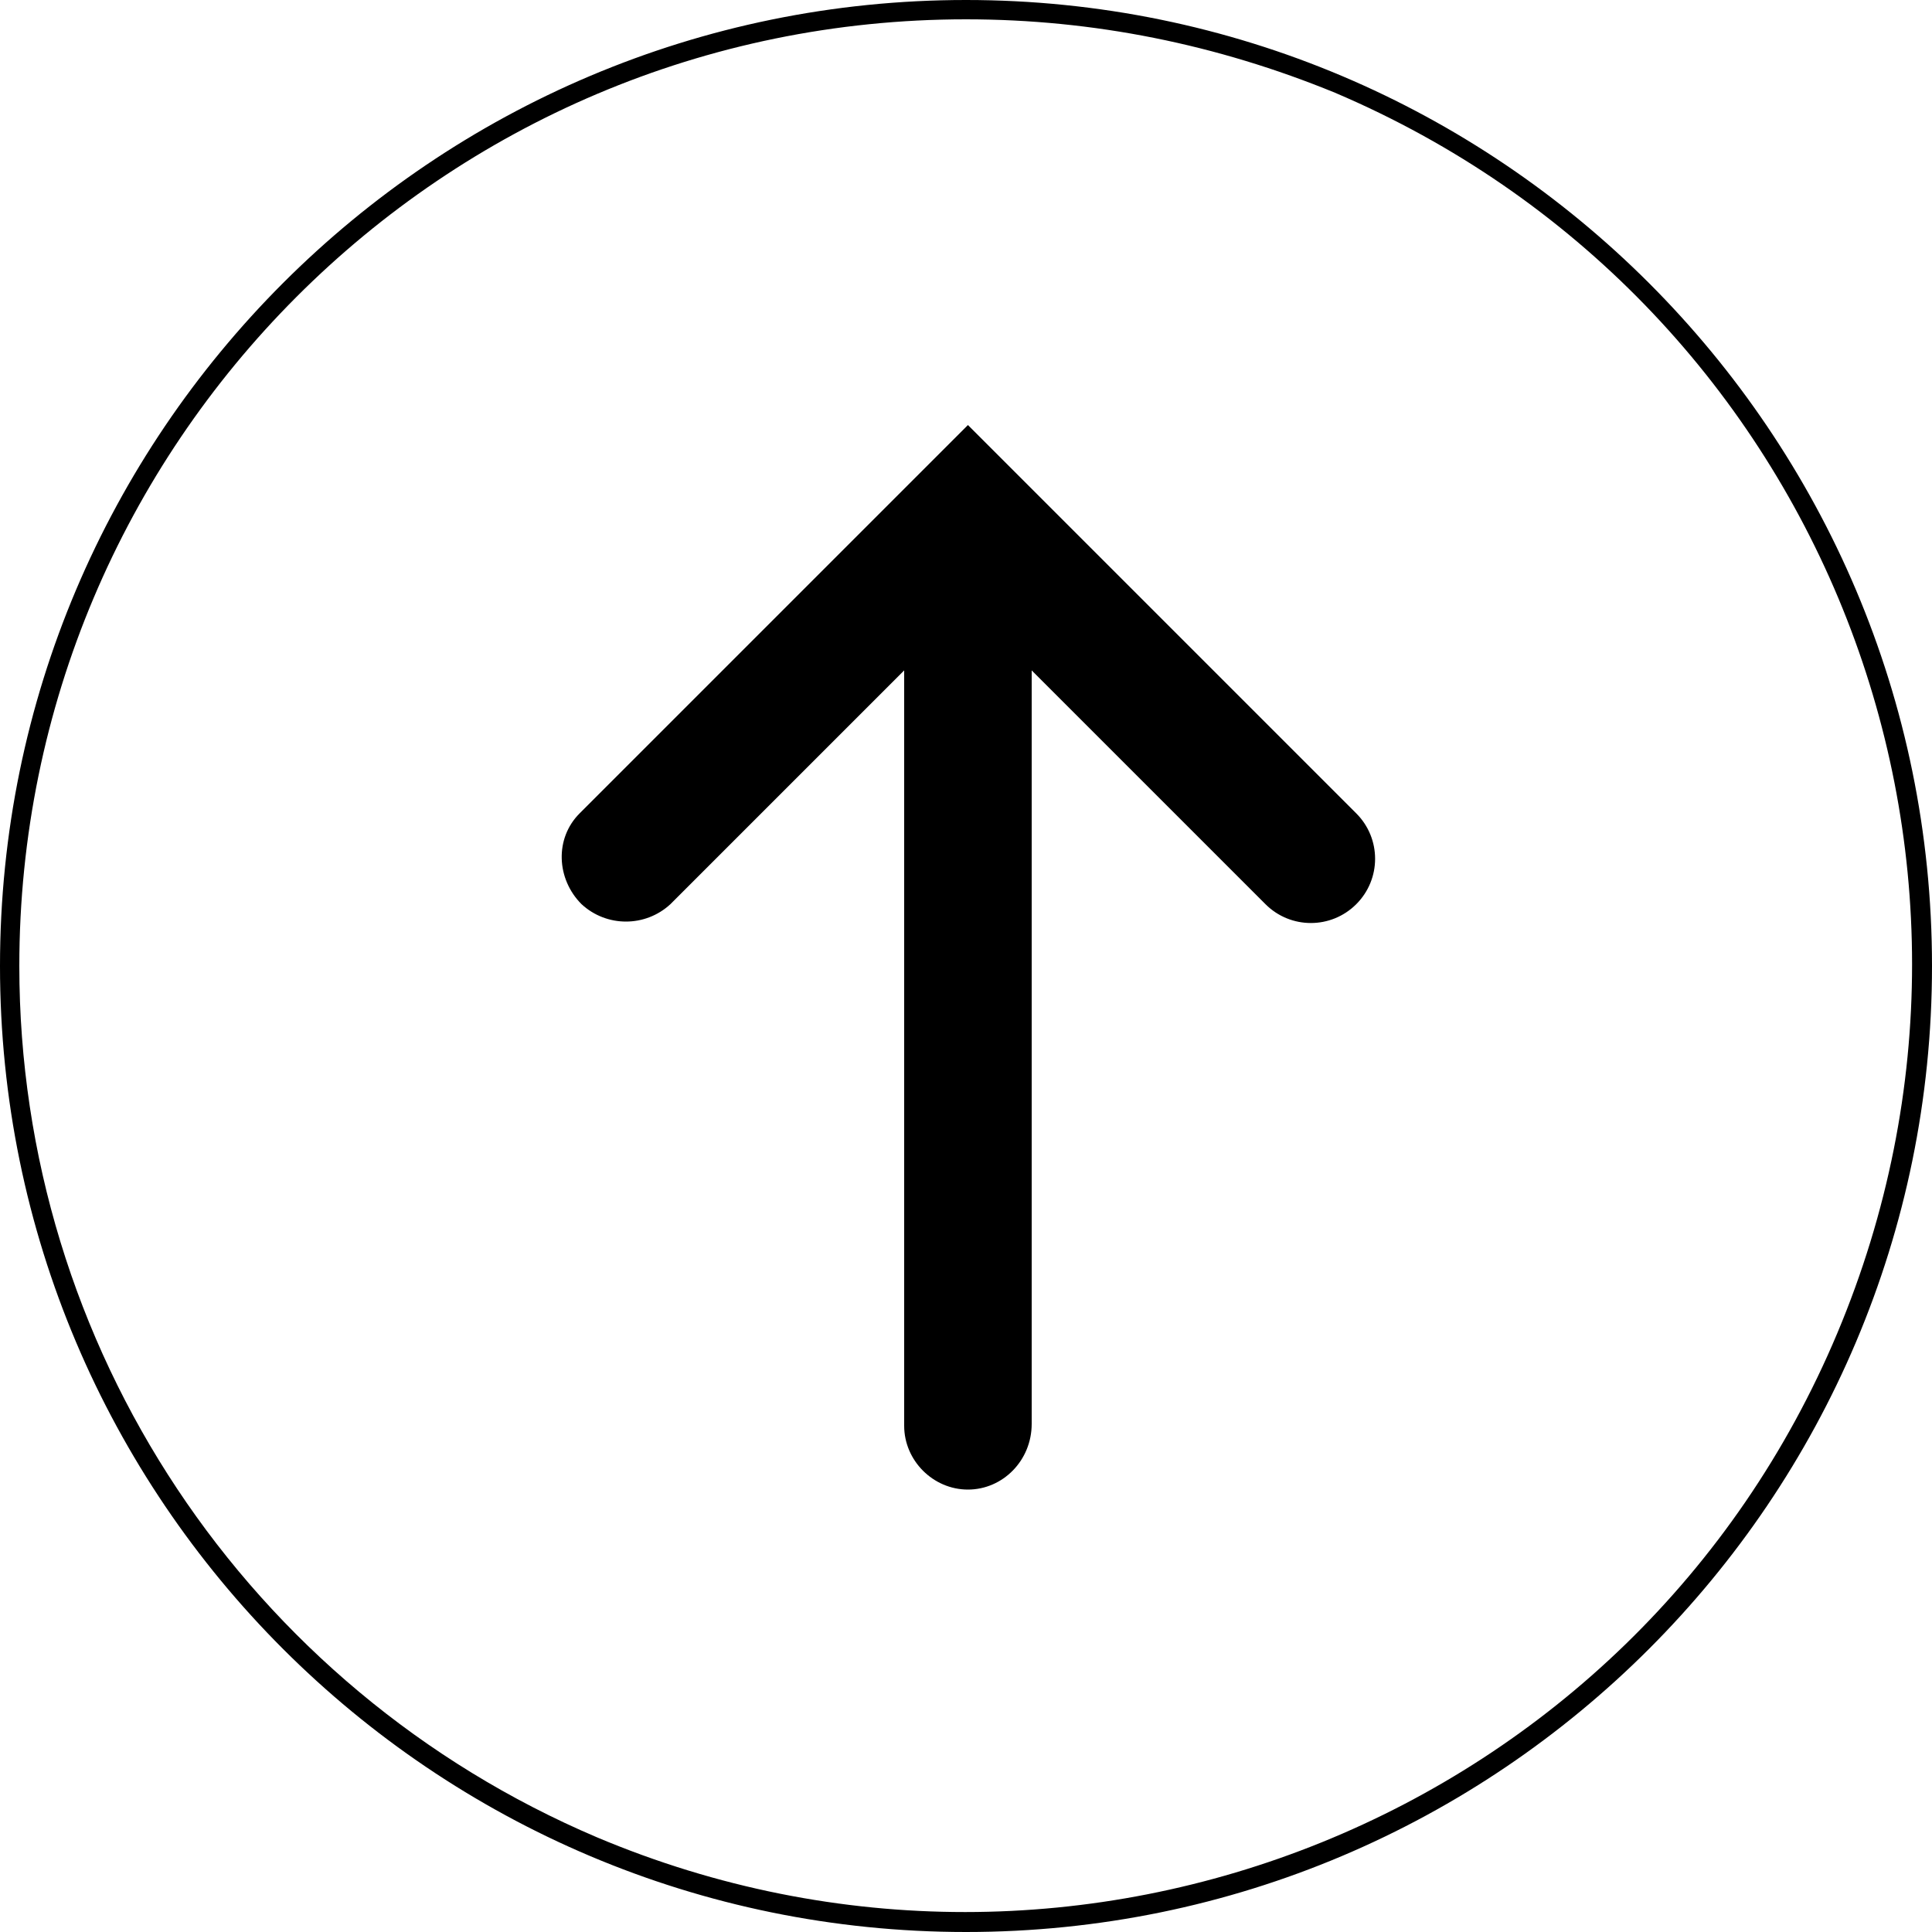
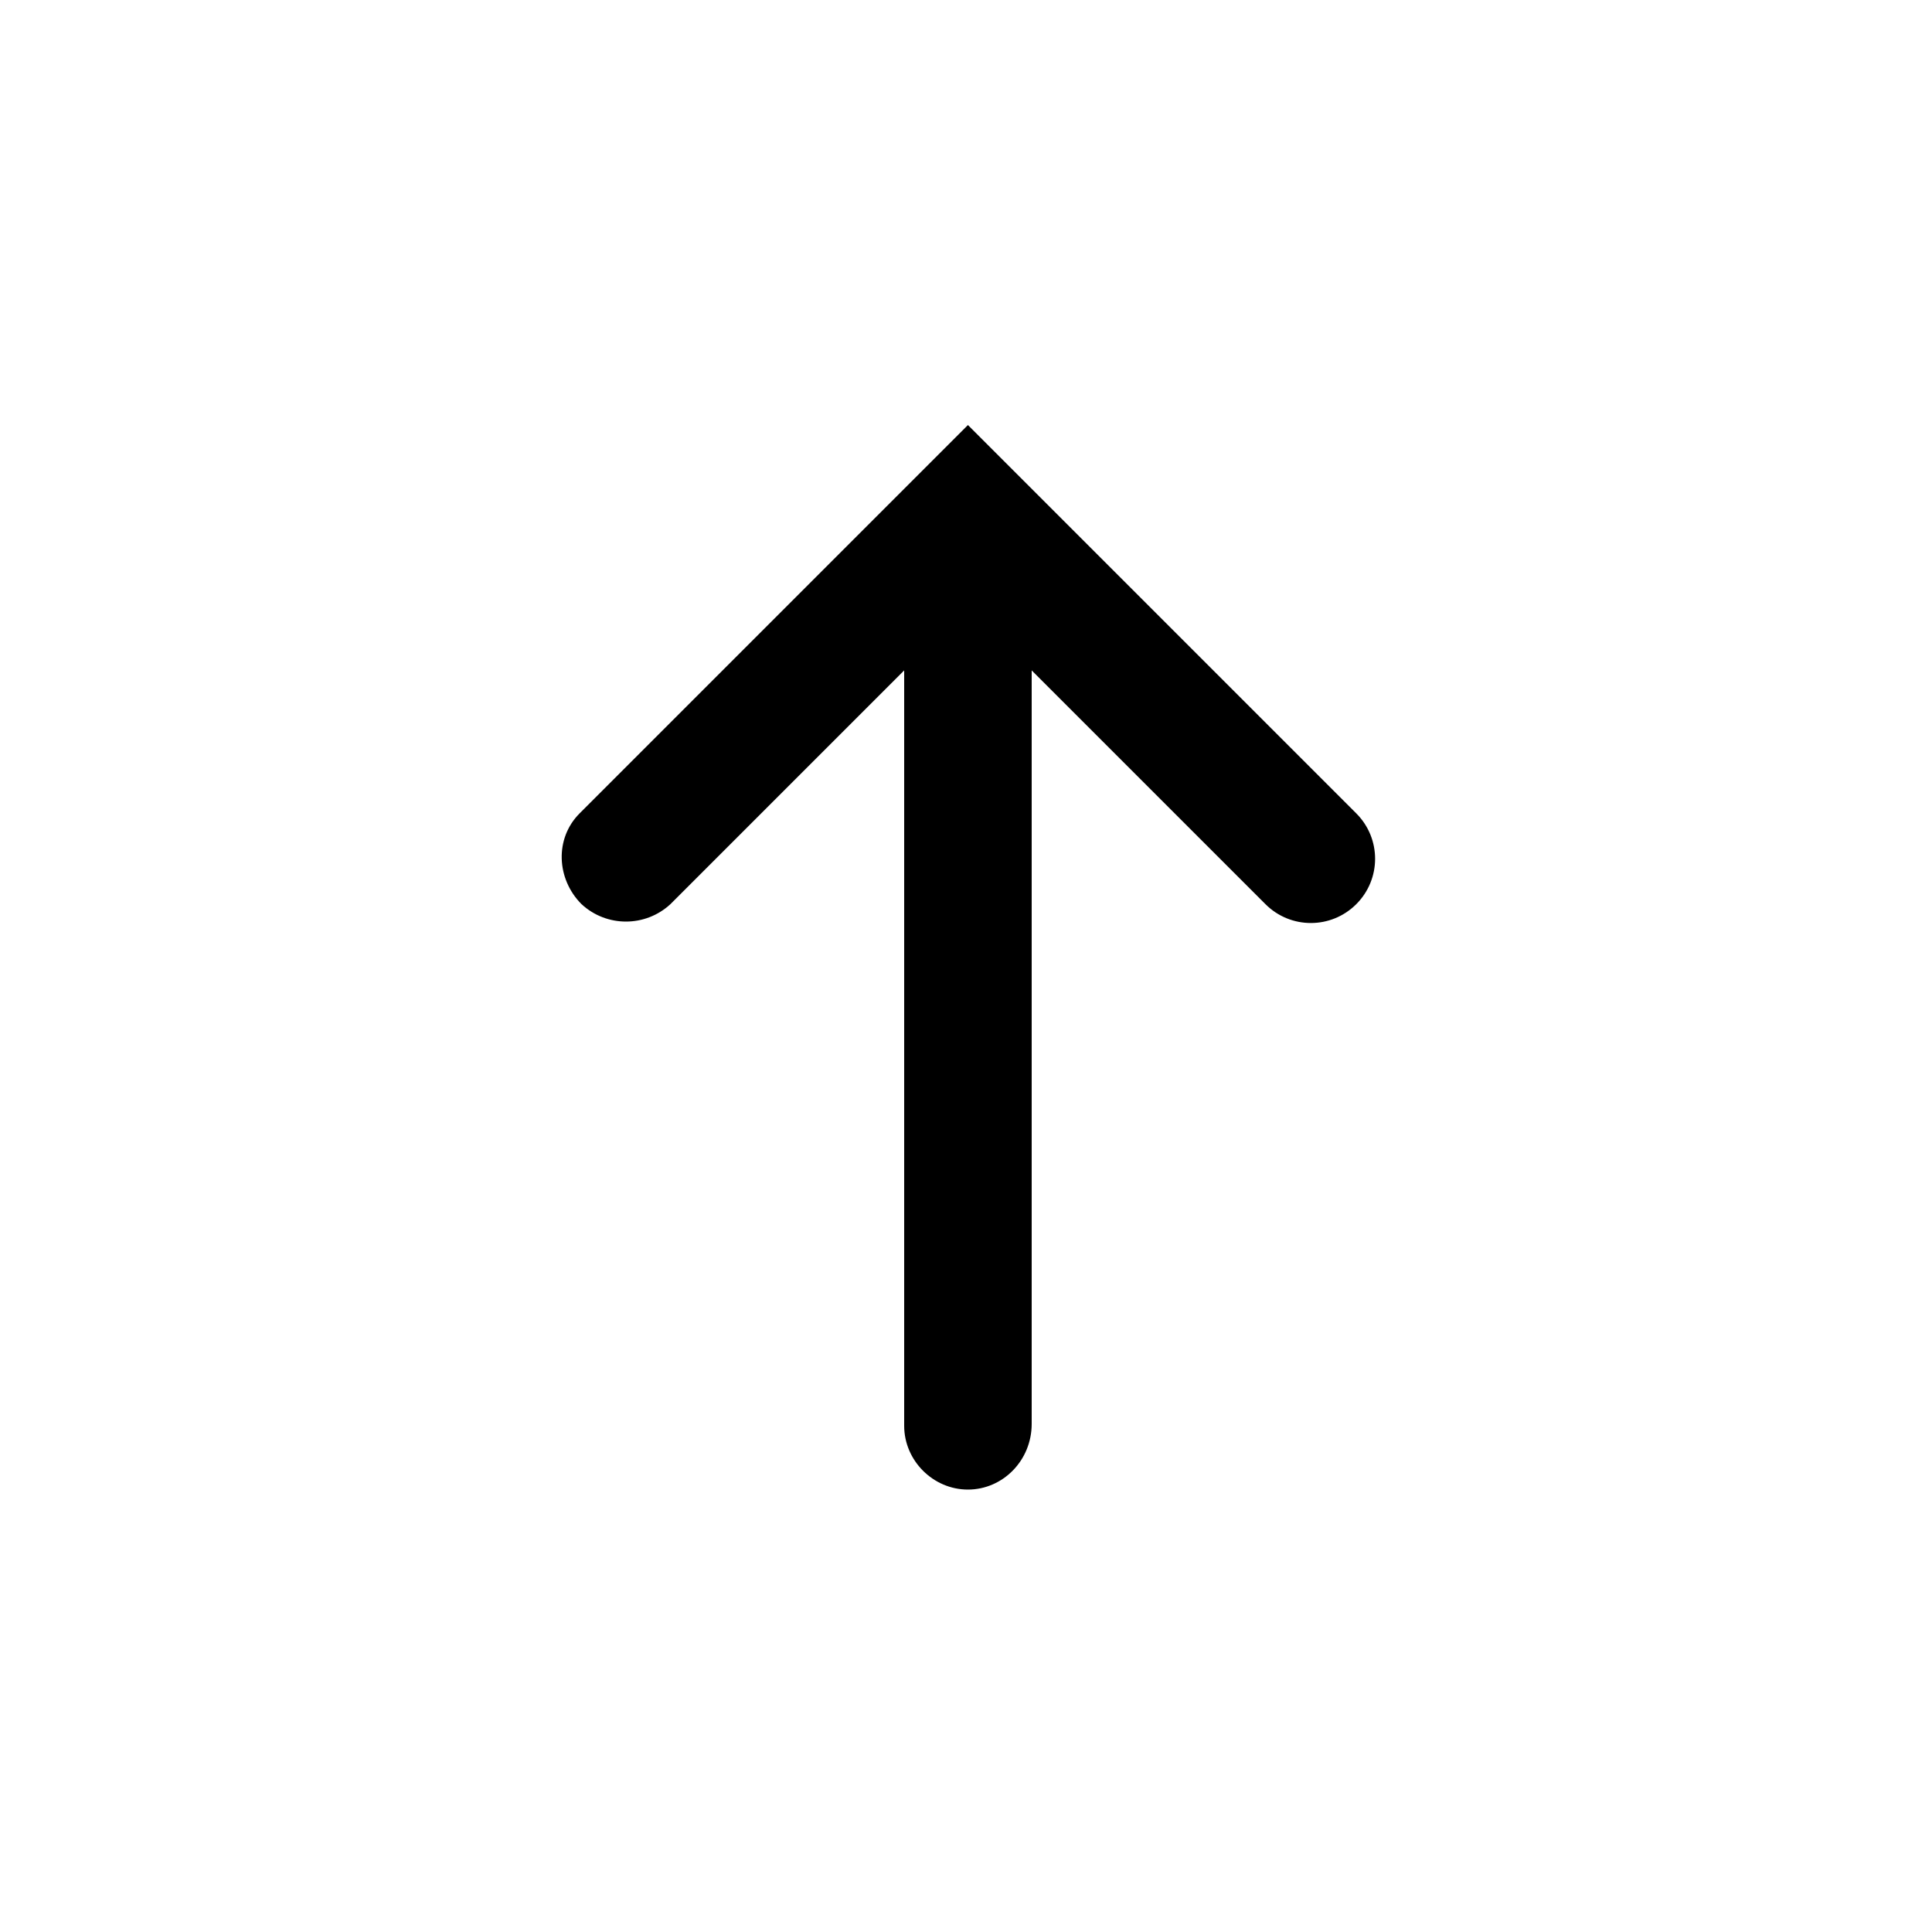
<svg xmlns="http://www.w3.org/2000/svg" version="1.1" id="レイヤー_1" x="0px" y="0px" width="100px" height="100px" viewBox="0 0 100 100" style="enable-background:new 0 0 100 100;" xml:space="preserve">
-   <path id="楕円形_1" d="M50,1C22.9,1,1,23,1,50c0,19.7,11.8,37.4,29.9,45.1c24.9,10.5,53.7-1.1,64.2-26.1S94,15.4,69.1,4.8  C63,2.3,56.6,1,50,1 M50,0c27.6,0,50,22.4,50,50s-22.4,50-50,50S0,77.6,0,50S22.4,0,50,0z" />
  <path id="パス_544" d="M53.4,73.7V34.7l12.1,12.1c1.3,1.3,3.4,1.3,4.7,0c1.3-1.3,1.3-3.4,0-4.7l0,0L53.4,25.3L50.1,22l-3.3,3.3  L30,42.1c-1.3,1.3-1.2,3.4,0.1,4.7c1.3,1.2,3.3,1.2,4.6,0l12.1-12.1v39.1c0,1.8,1.5,3.3,3.3,3.3S53.4,75.6,53.4,73.7L53.4,73.7" />
</svg>